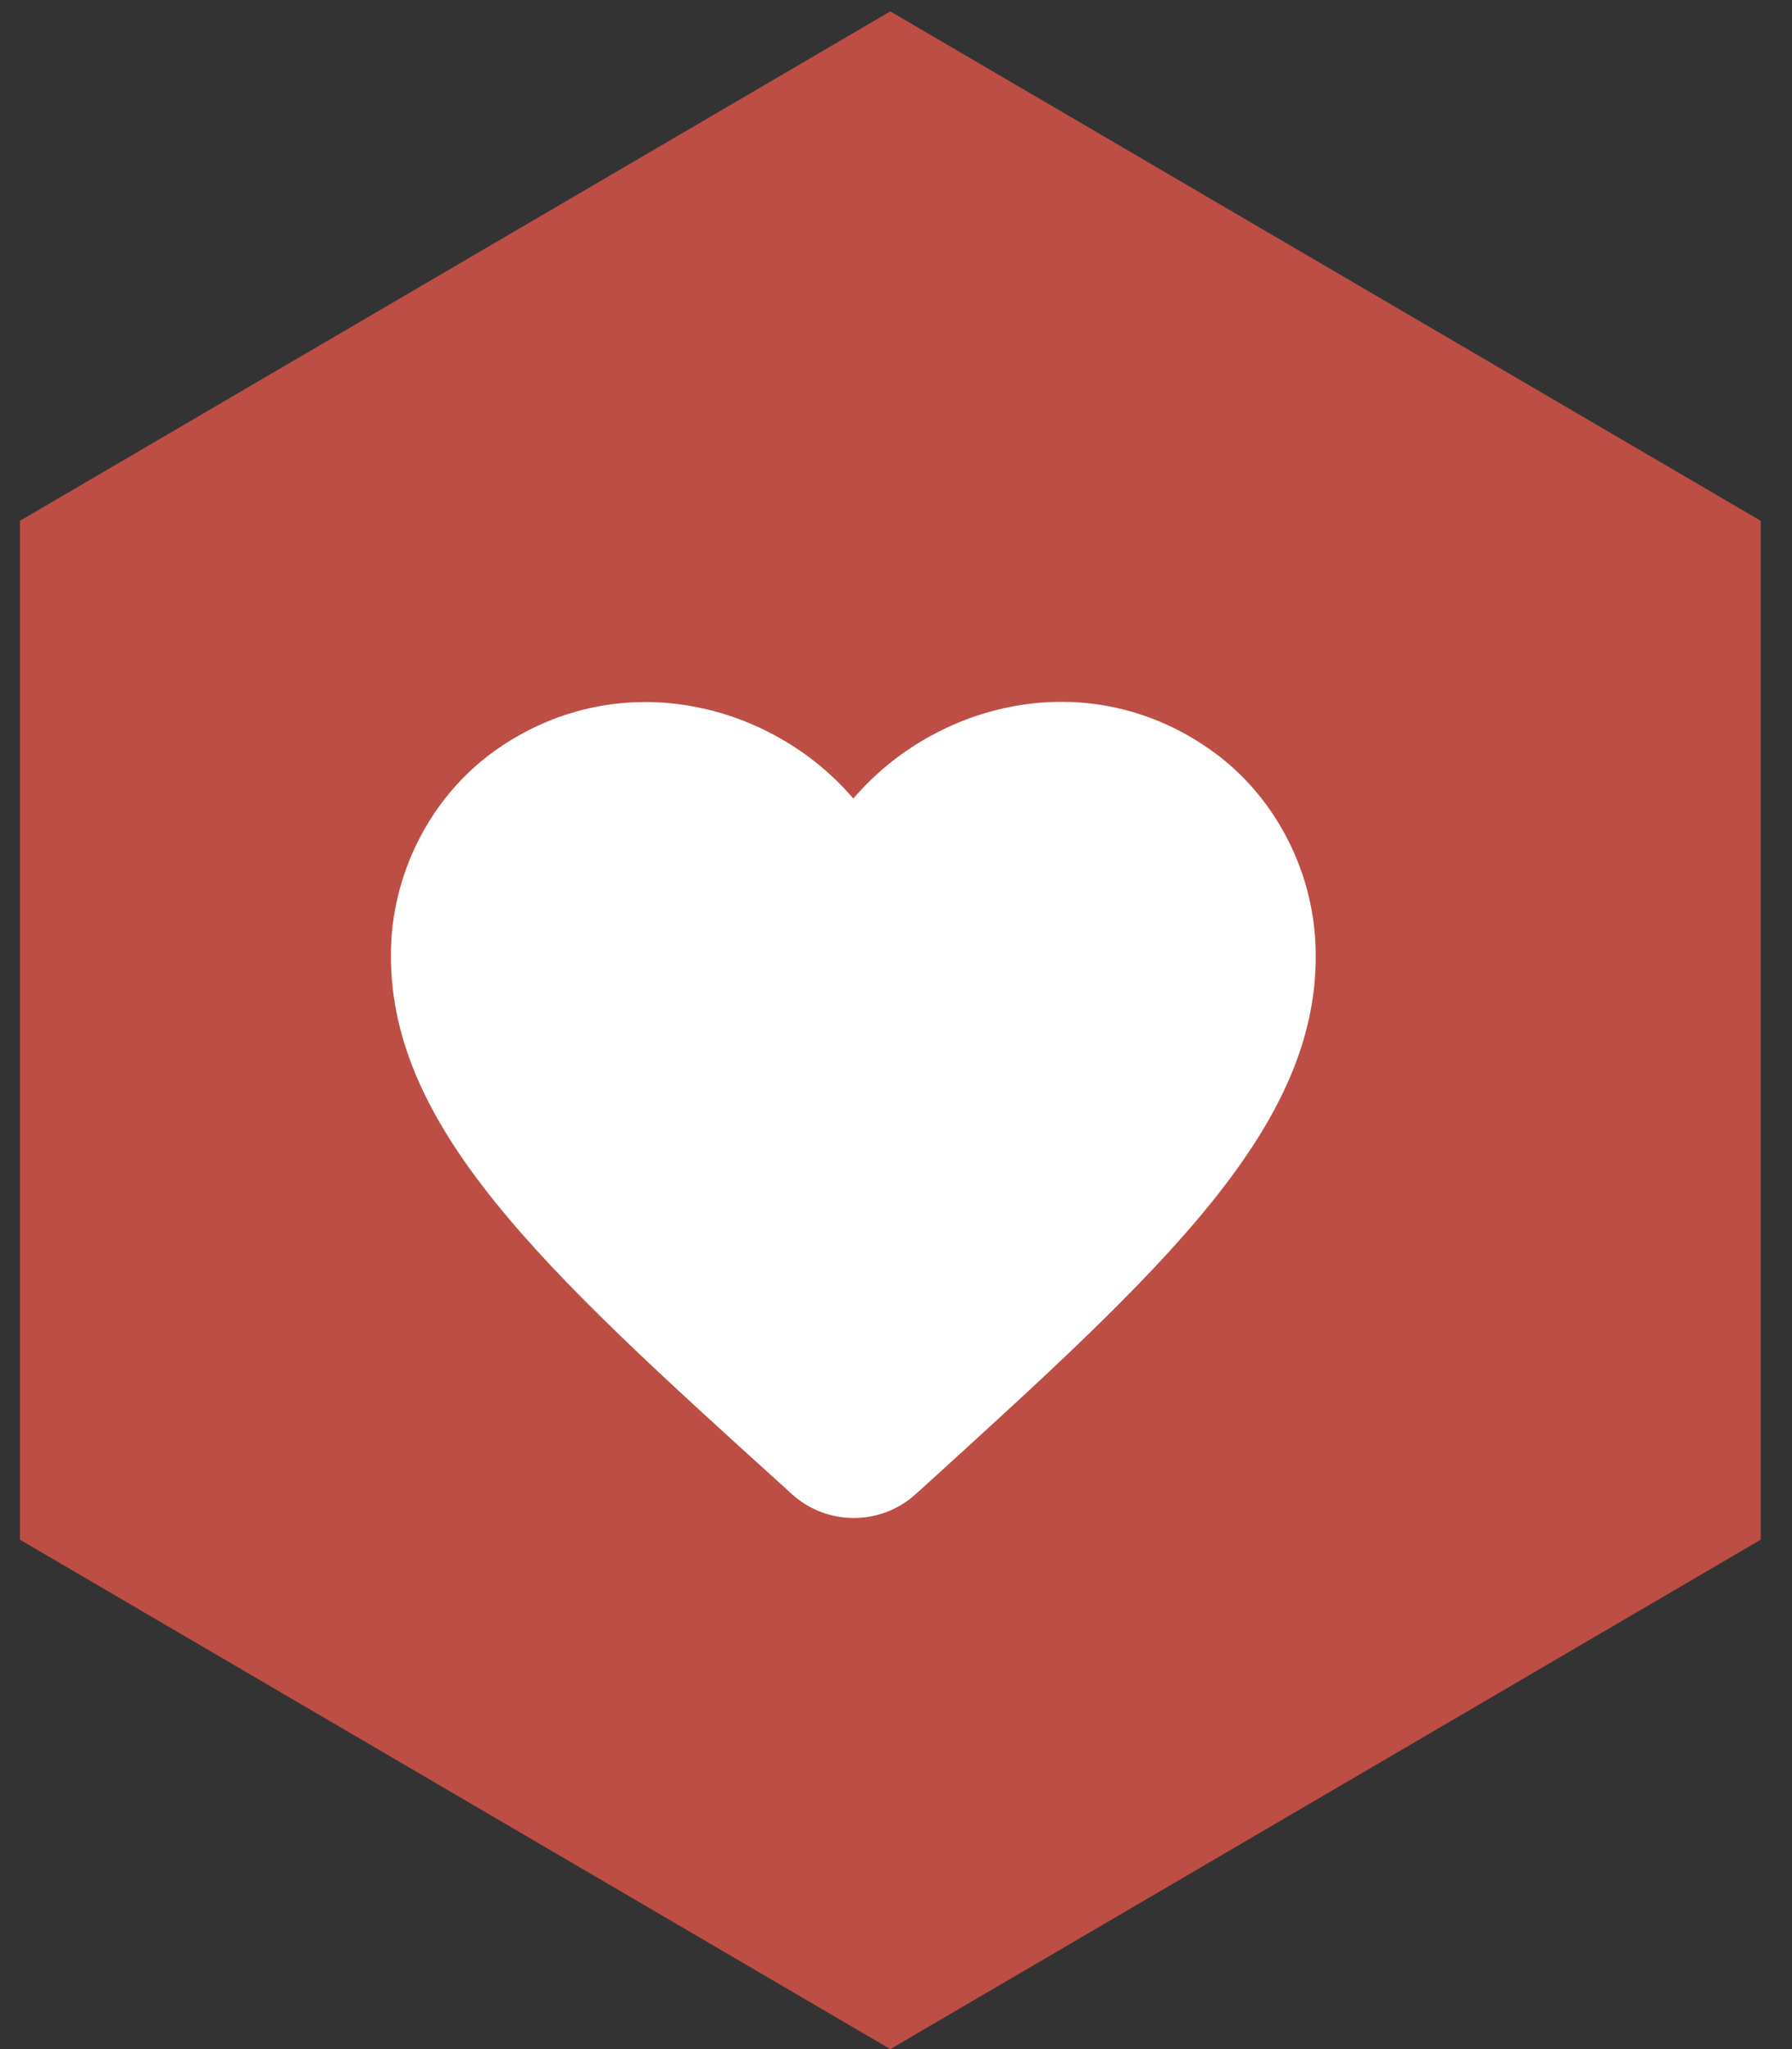
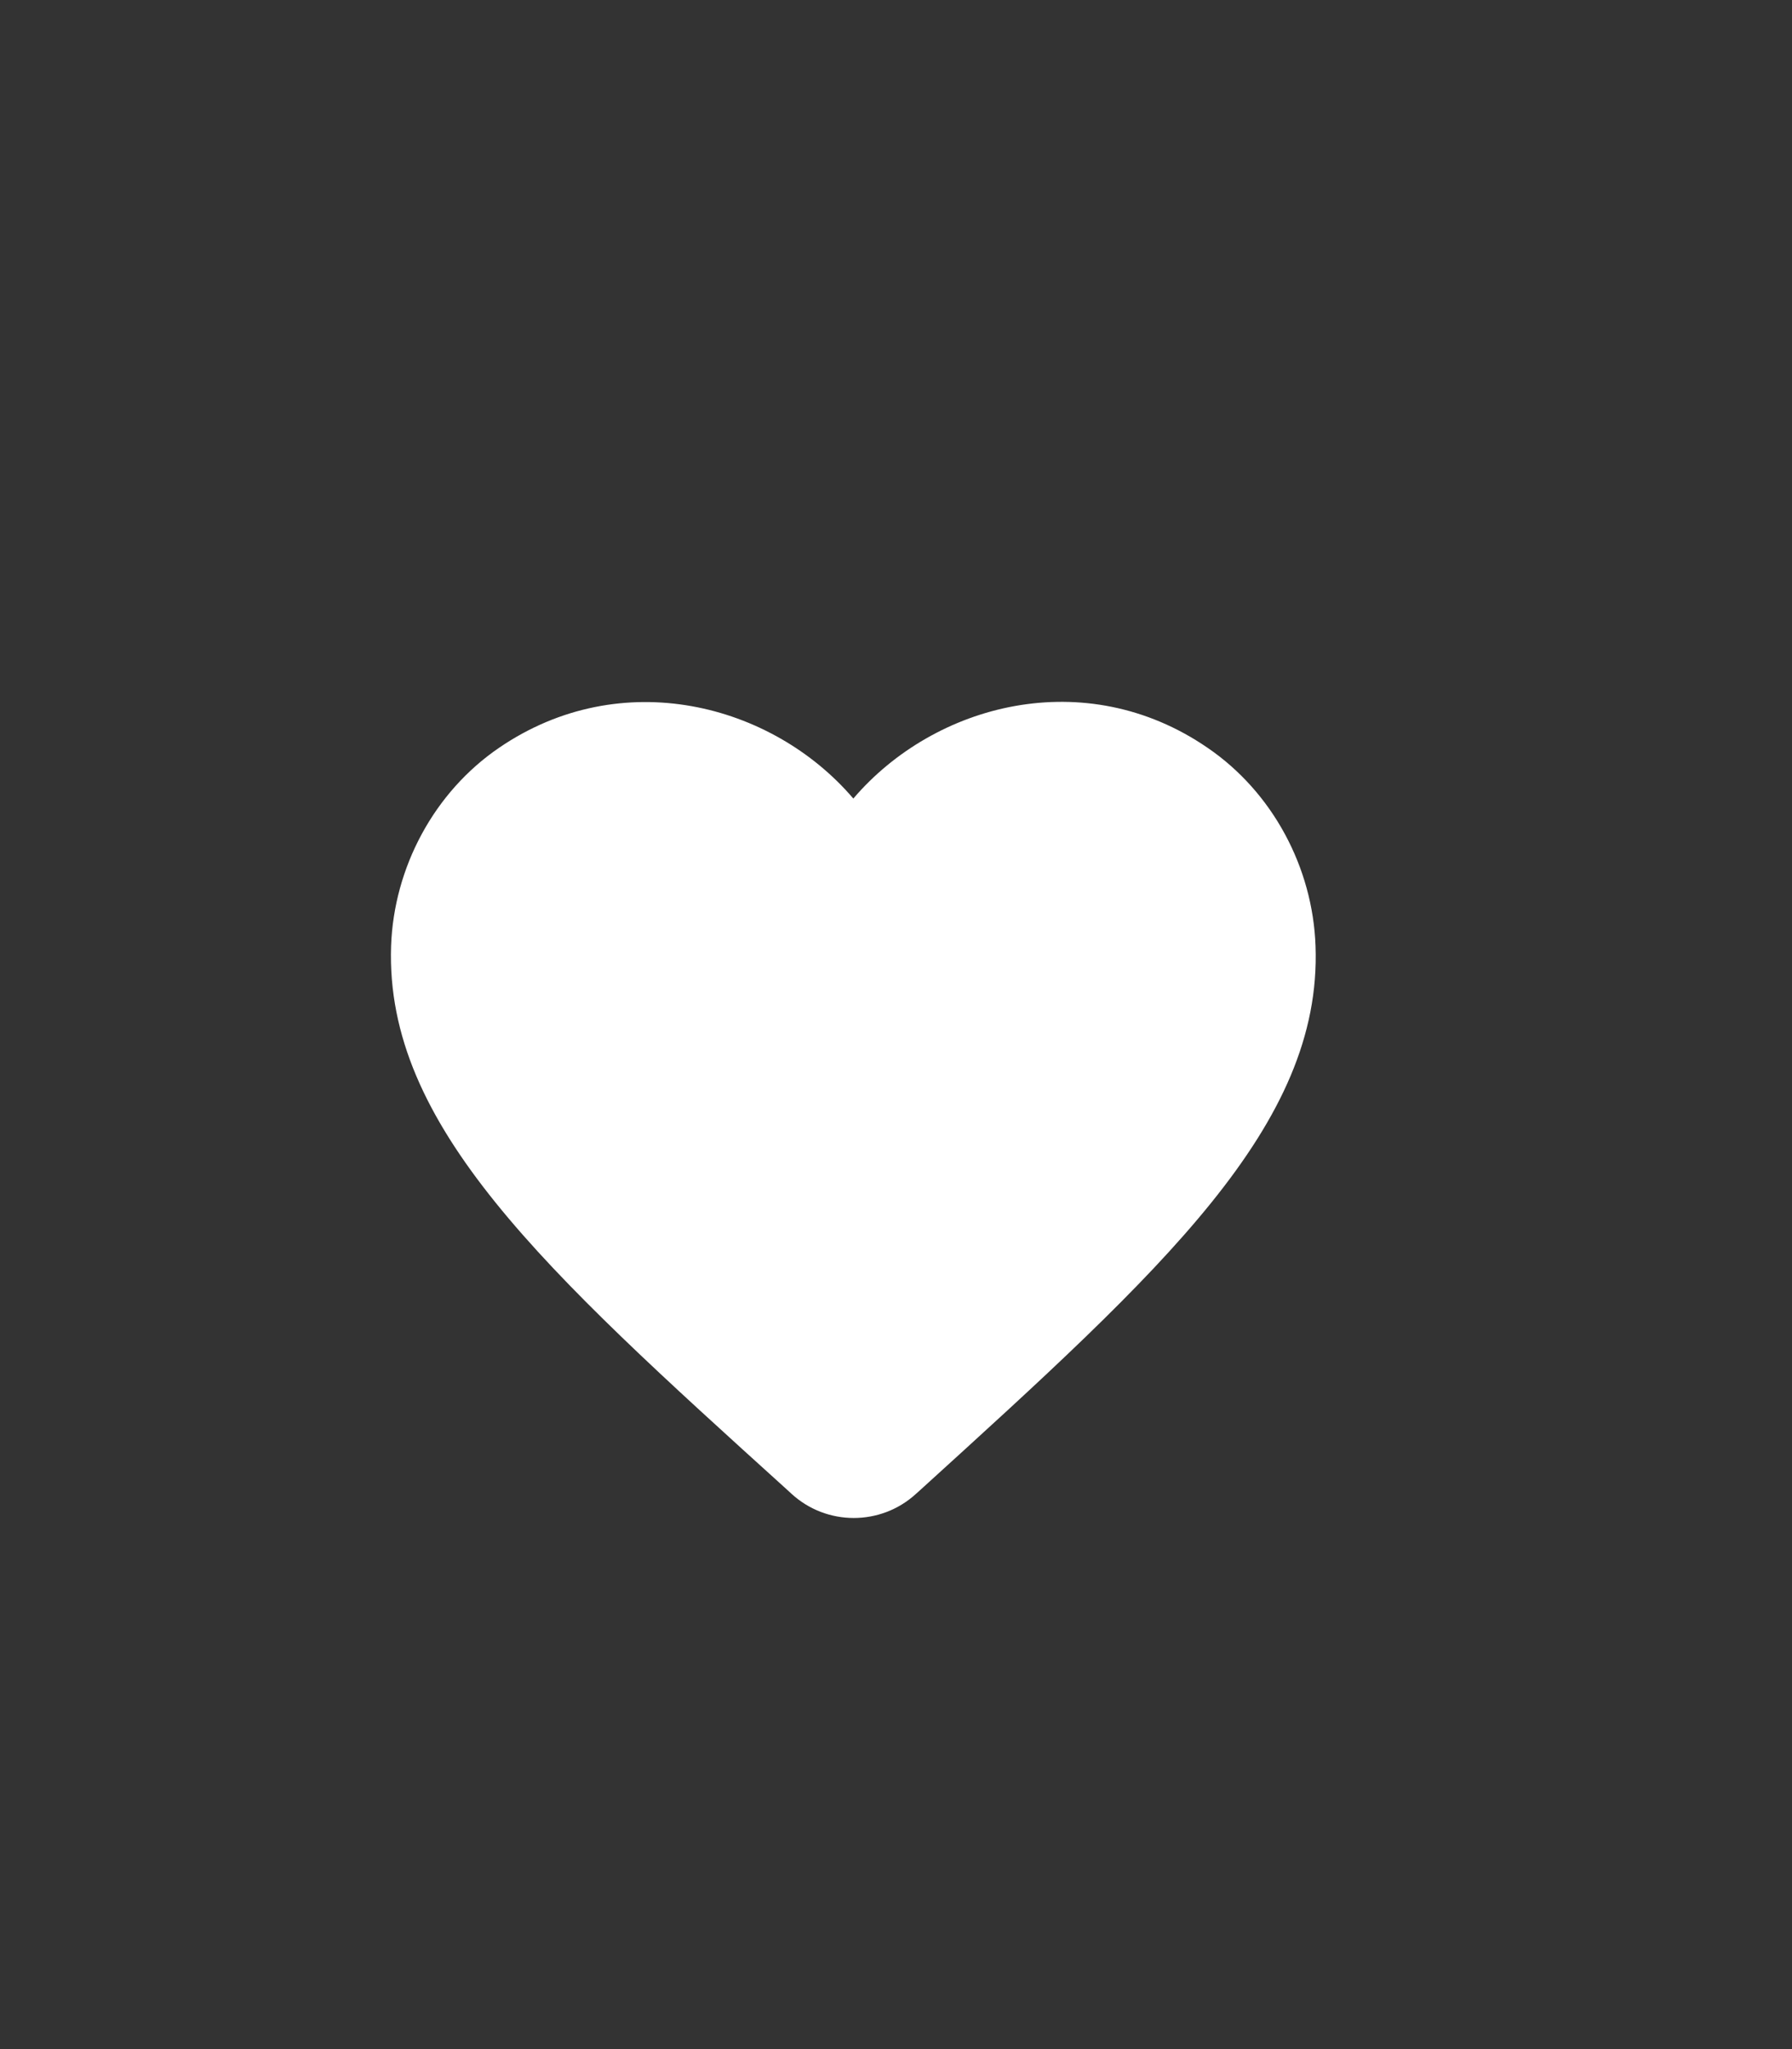
<svg xmlns="http://www.w3.org/2000/svg" width="42" height="48" viewBox="0 0 42 48" fill="none">
  <rect x="0" y="0" width="42" height="48" fill="#333333" stroke="none" />
-   <path d="M41.267 36.067V12.2L20.867 0.267L0.467 12.2V36.067L20.867 48L41.267 36.067Z" fill="#BD4E45" />
  <path d="M21.462 34.999C20.639 35.747 19.371 35.747 18.548 34.989L18.429 34.88C12.741 29.734 9.026 26.365 9.166 22.162C9.231 20.32 10.174 18.554 11.701 17.514C14.561 15.564 18.093 16.474 20 18.706C21.906 16.474 25.438 15.553 28.298 17.514C29.826 18.554 30.768 20.32 30.833 22.162C30.985 26.365 27.258 29.734 21.57 34.902L21.462 34.999Z" fill="white" />
</svg>